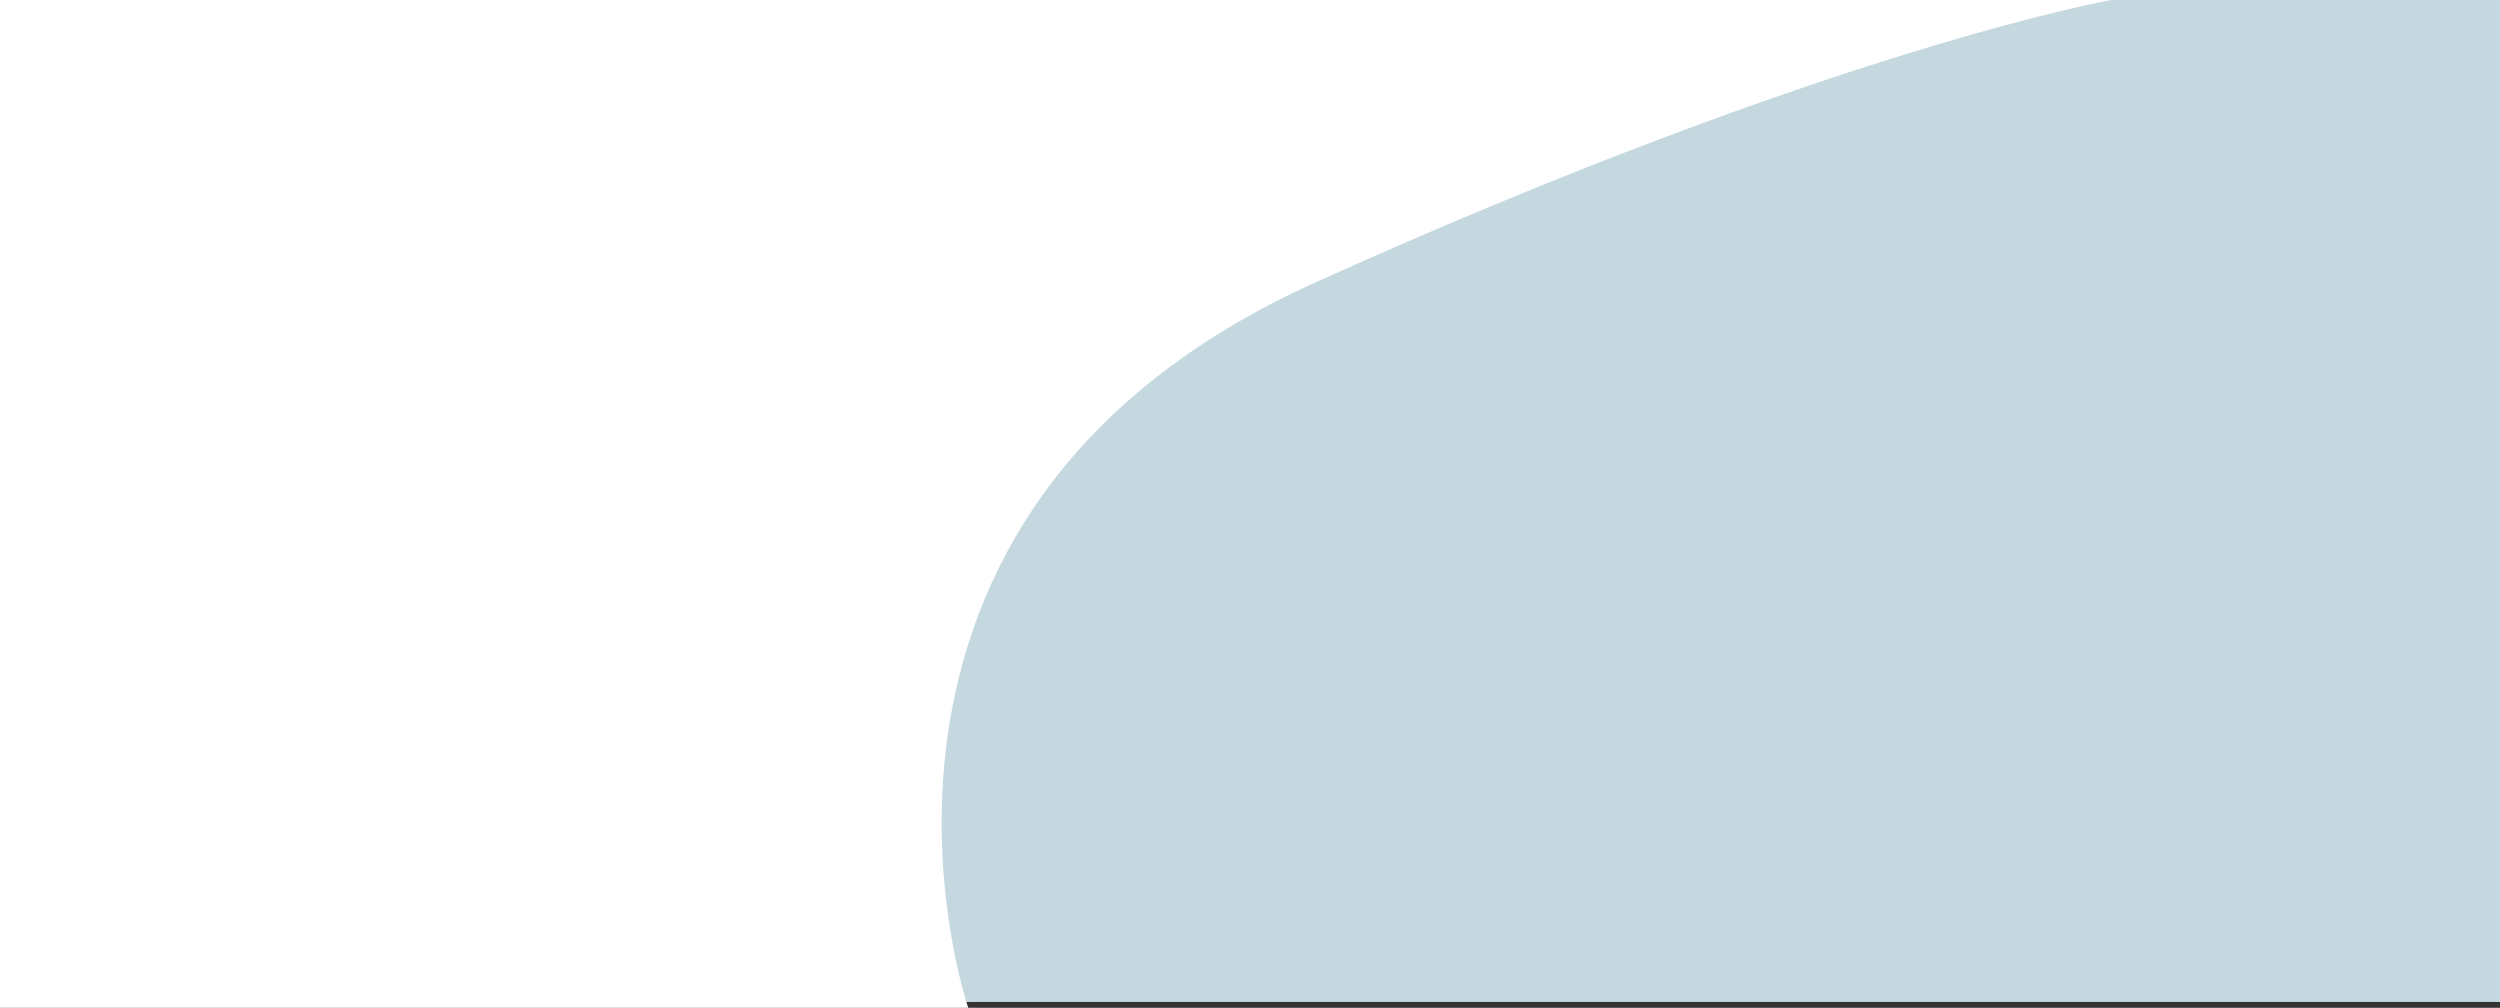
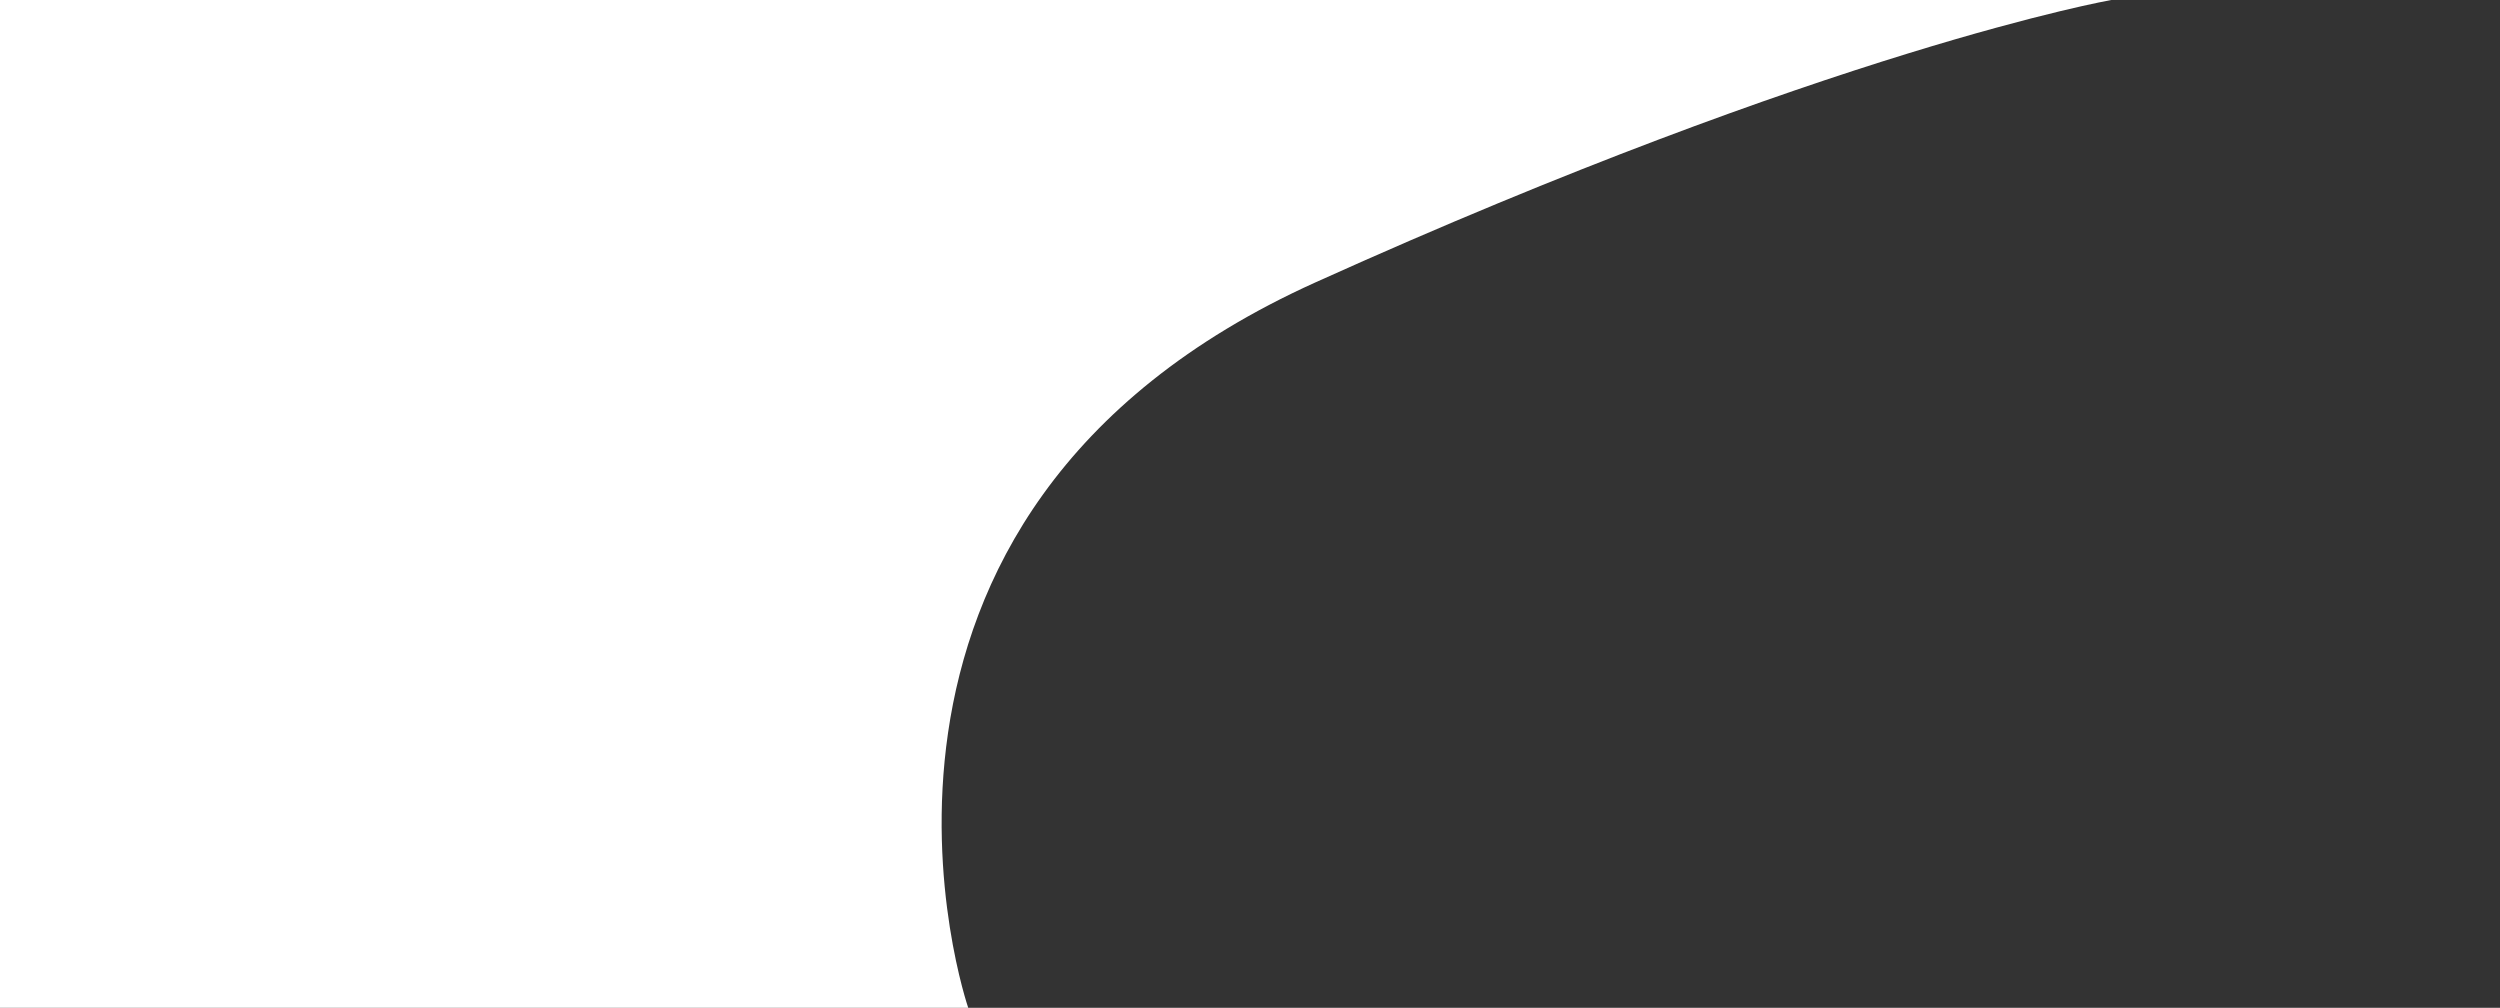
<svg xmlns="http://www.w3.org/2000/svg" width="1280" height="516" viewBox="0 0 1280 516">
  <rect x="0" y="0" width="1280" height="516" fill="#333333" stroke="none" />
-   <path id="Fond-" d="M0,0H1280V513H0Z" fill="#c5d8e0" />
  <path id="Fond-Blanc" d="M0,0H1081S938.16,25.129,673.555,144.564,495.733,516,495.733,516H0Z" fill="#fff" />
</svg>